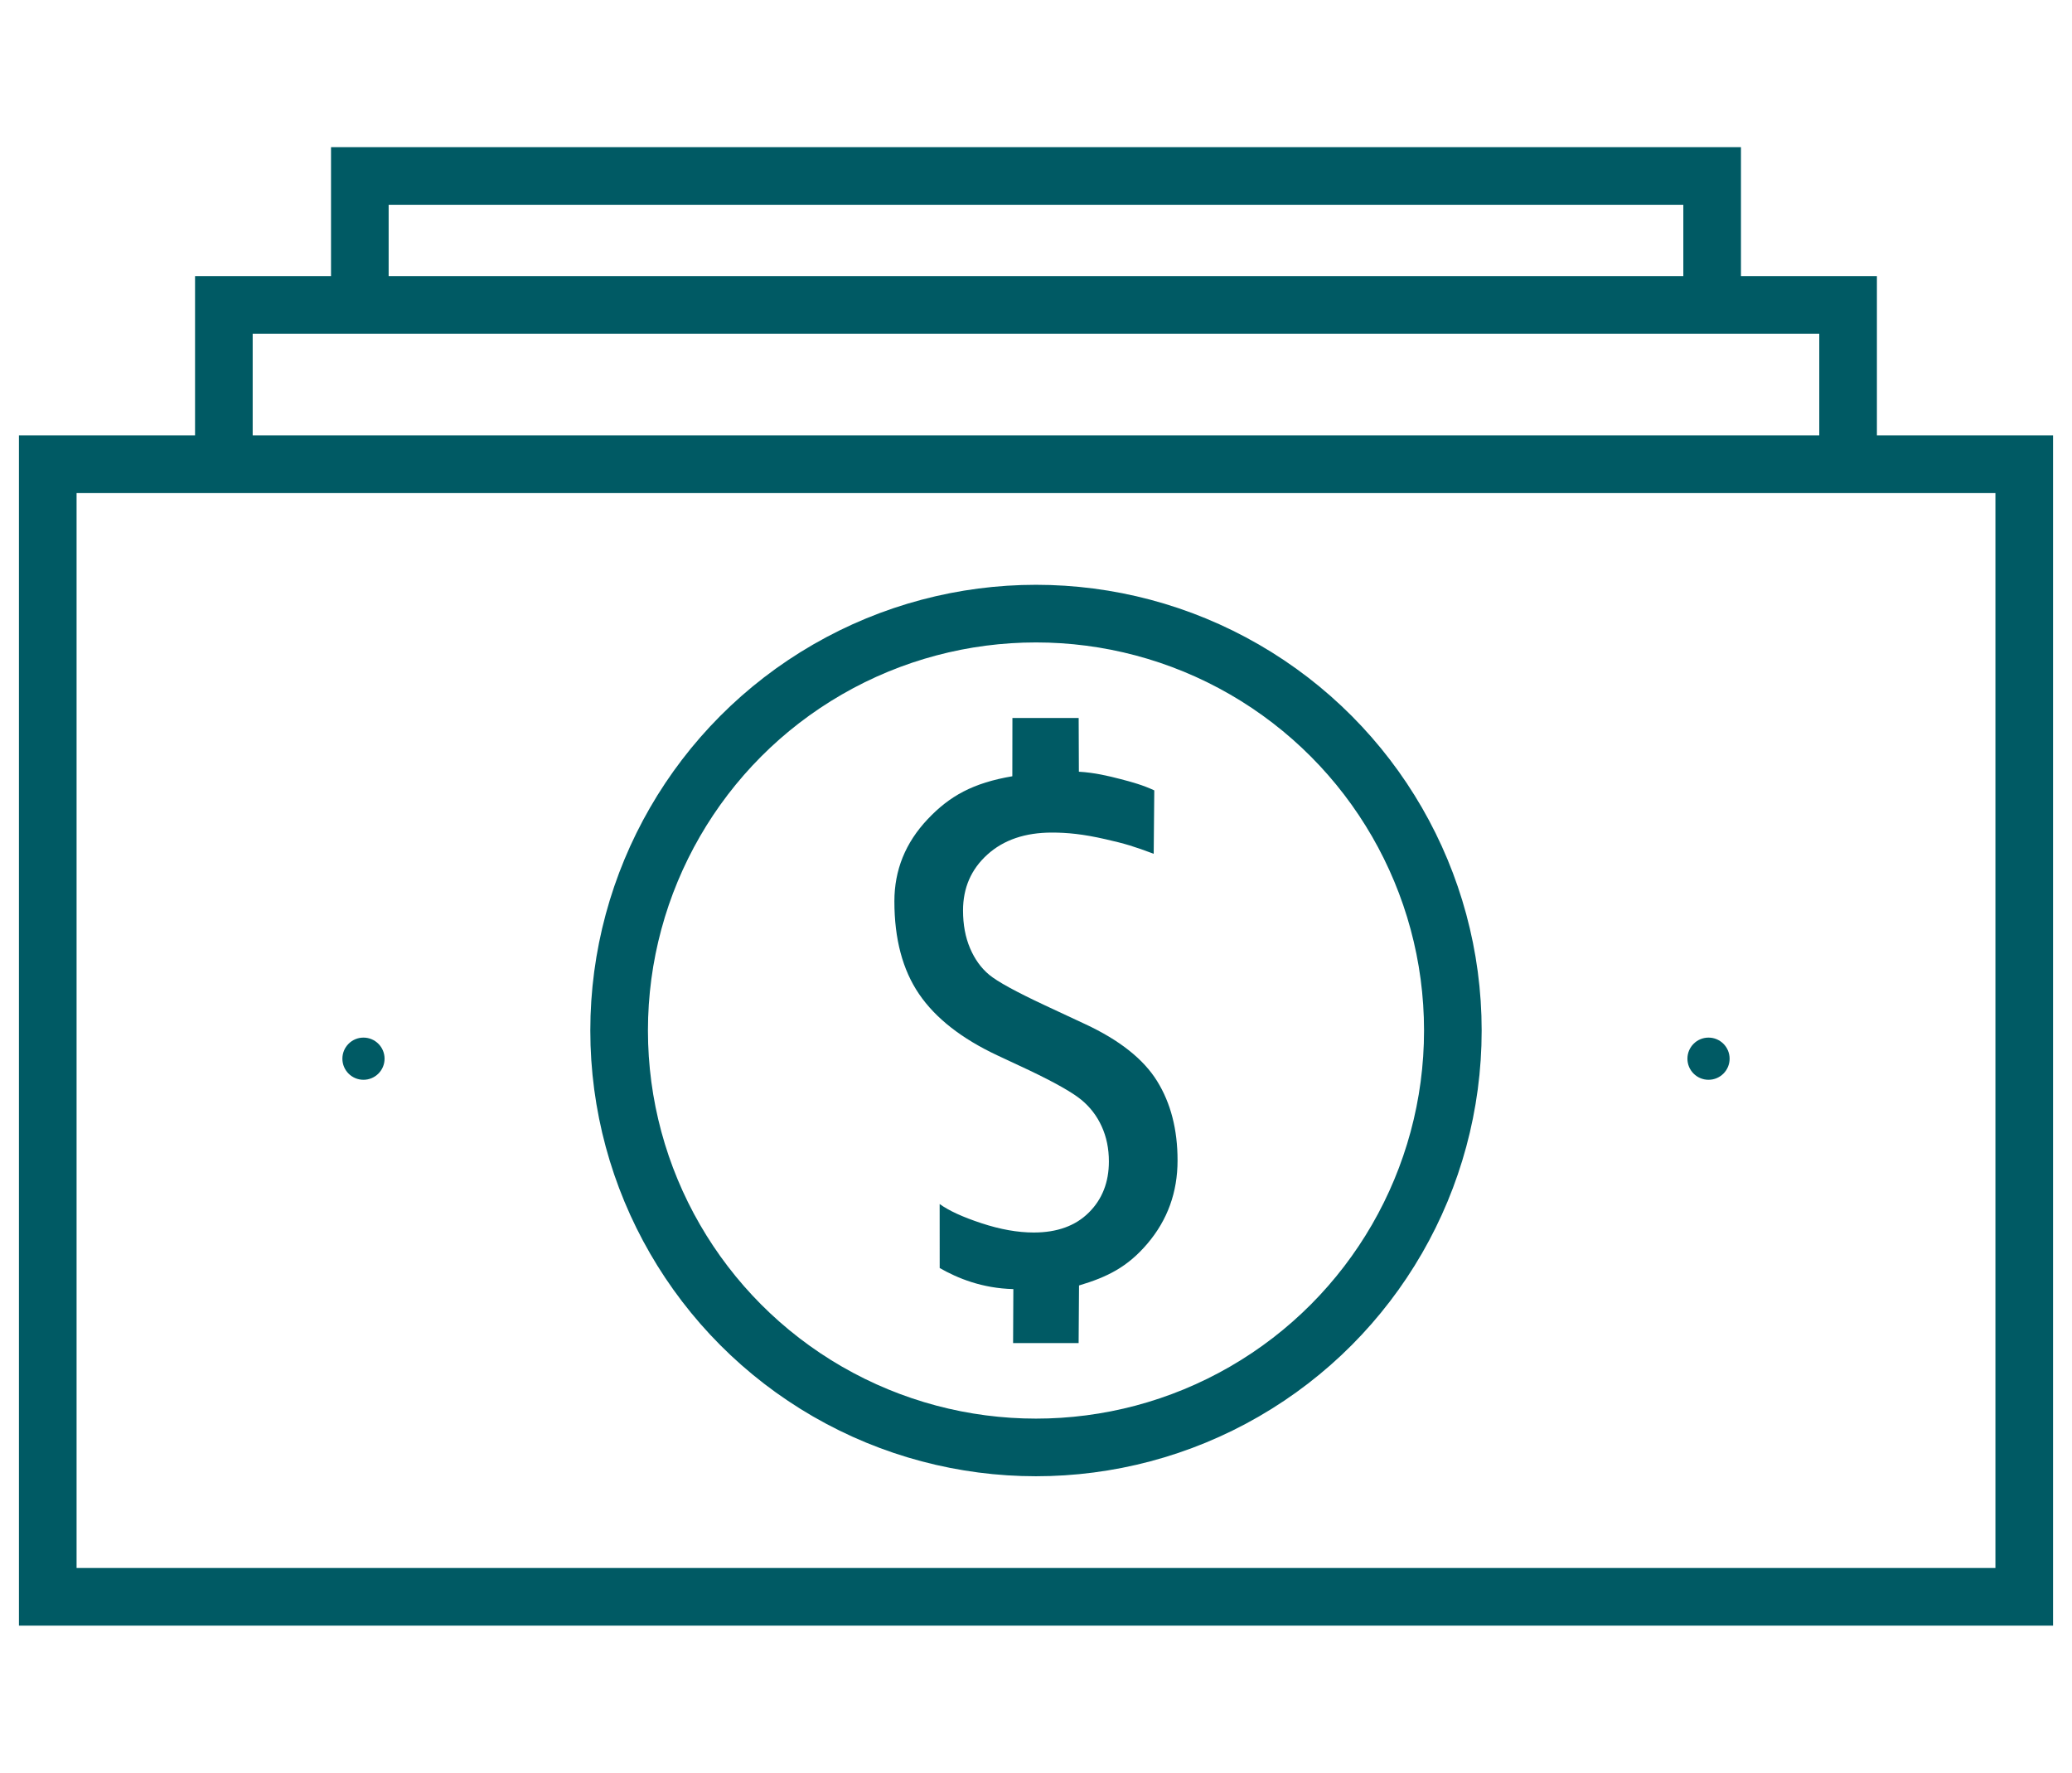
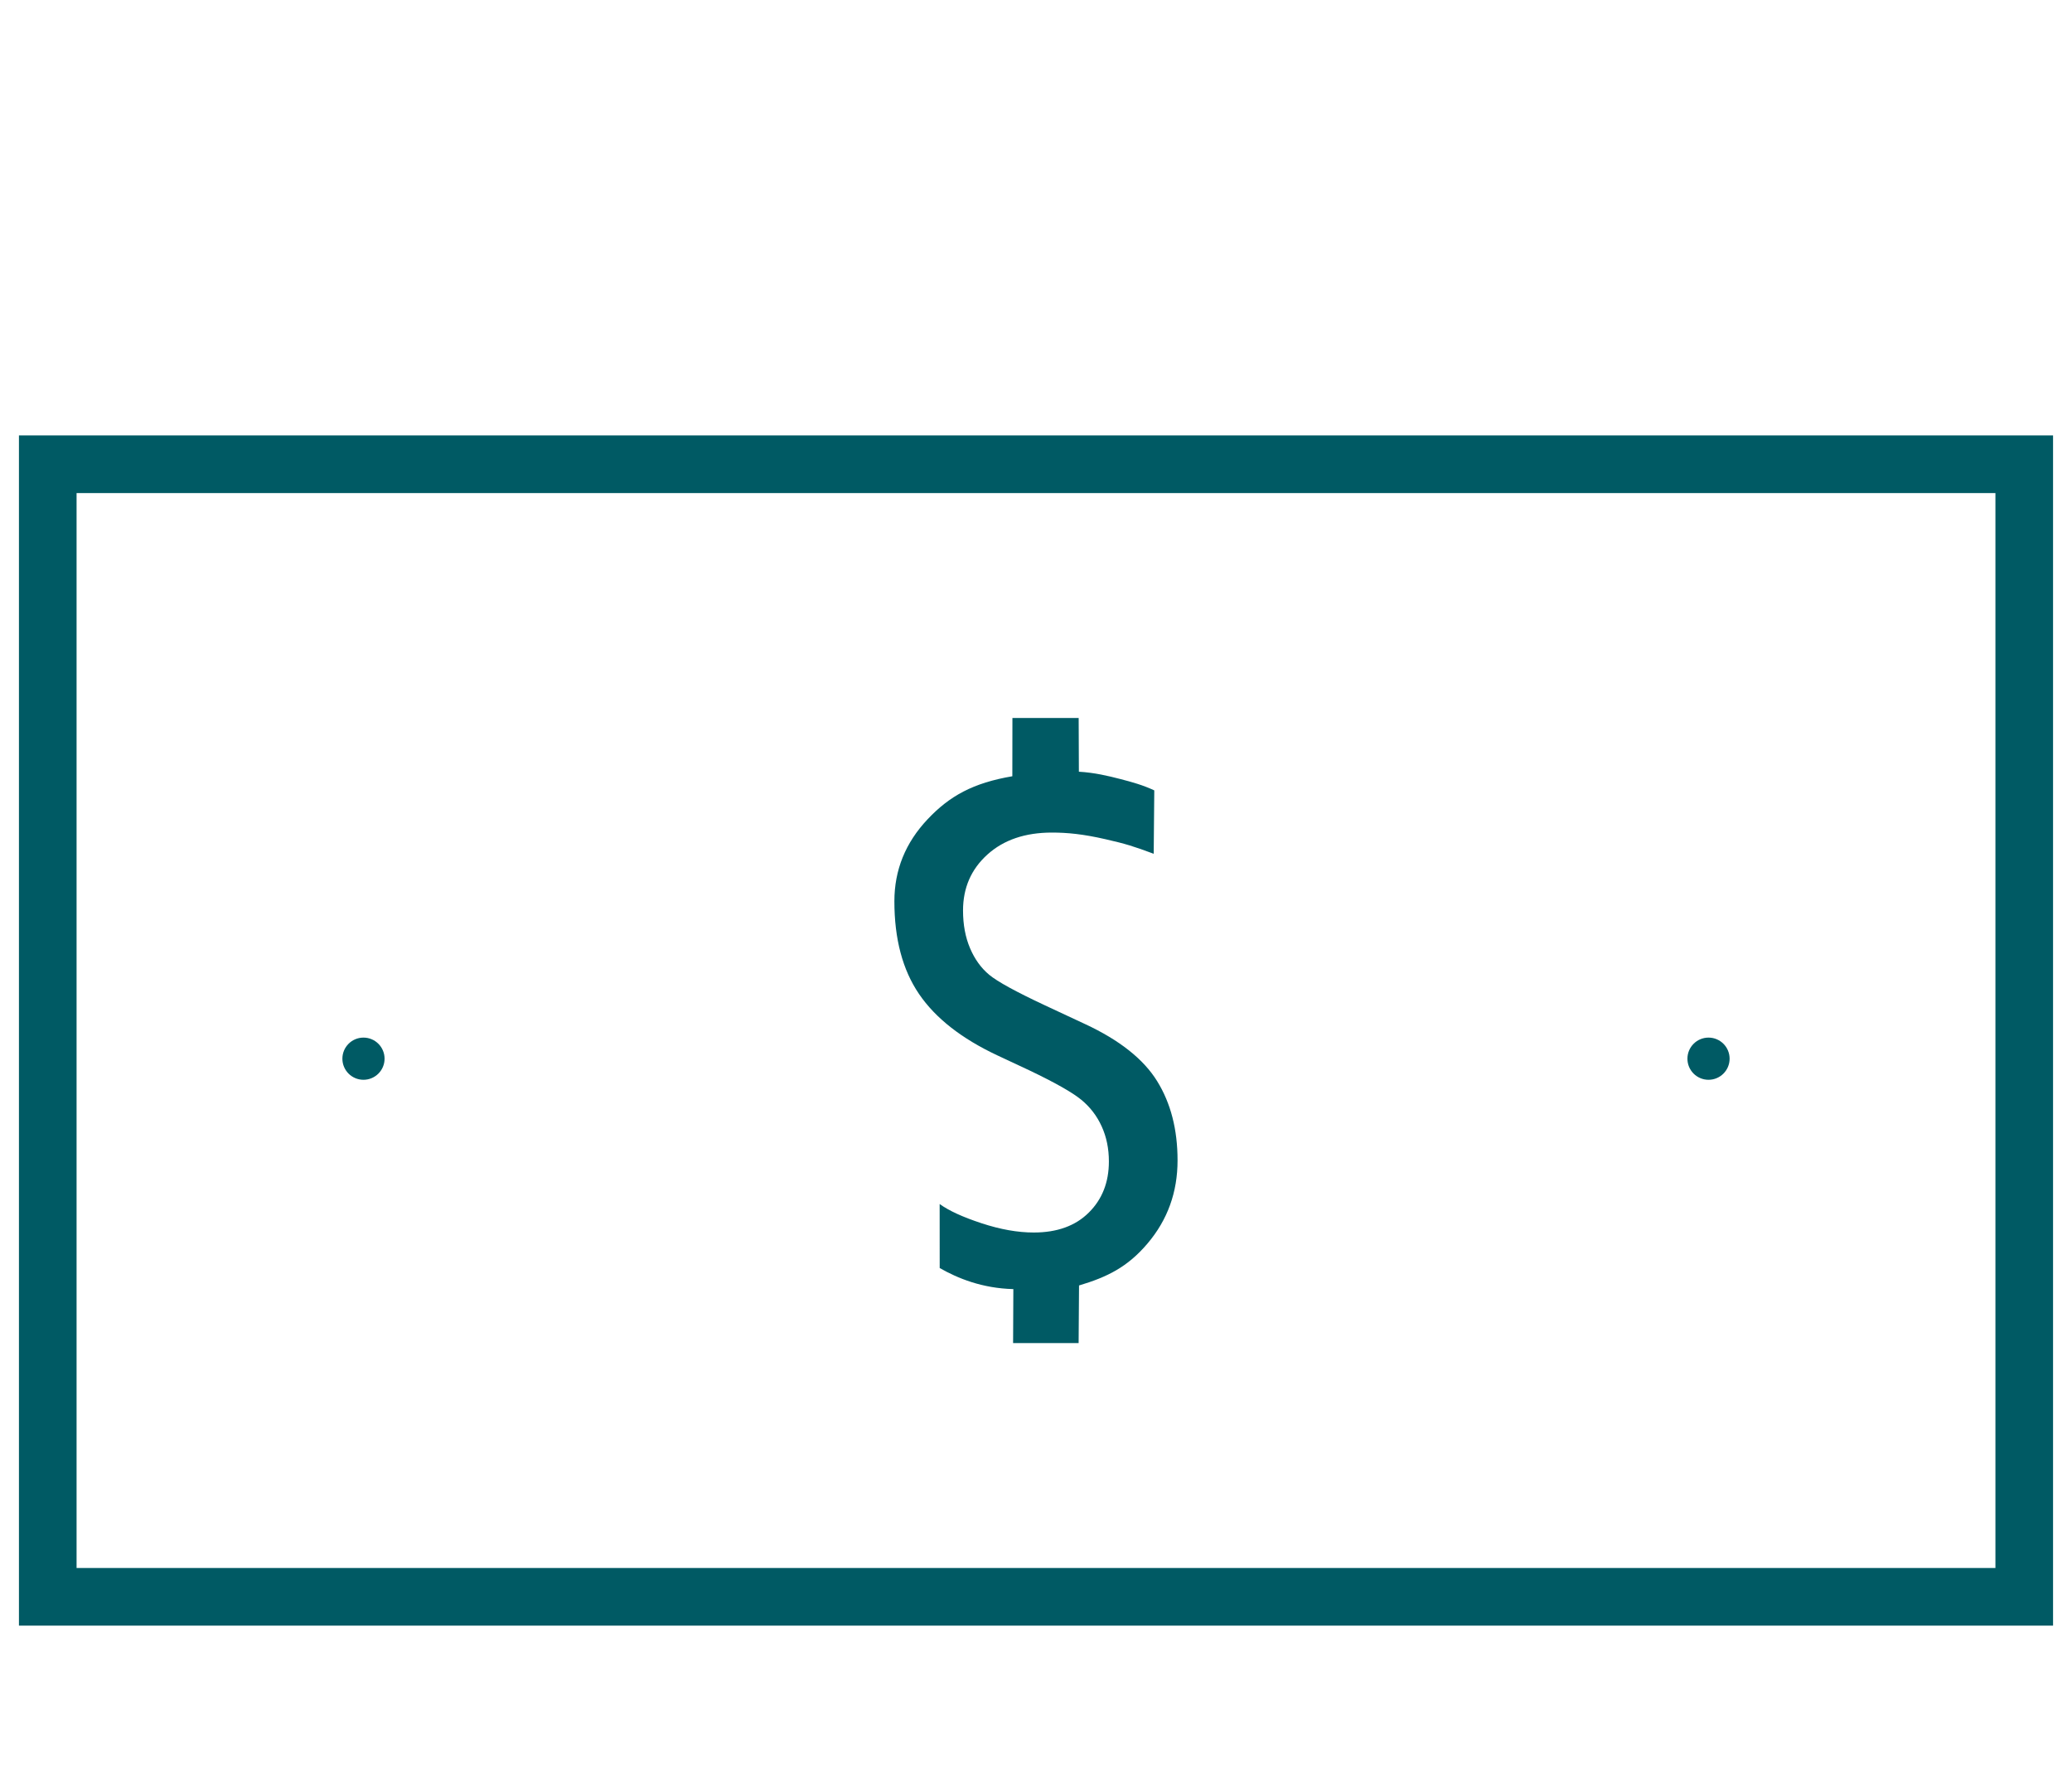
<svg xmlns="http://www.w3.org/2000/svg" version="1.1" id="Layer_1" x="0px" y="0px" width="89.891px" height="76.9px" viewBox="0 0 89.891 76.9" enable-background="new 0 0 89.891 76.9" xml:space="preserve">
  <g>
-     <circle fill="none" stroke="#005A64" stroke-width="2.5" stroke-miterlimit="10" cx="44.945" cy="44.703" r="18.085" />
    <g>
      <path fill="#005A64" d="M46.806,33.476c0.686,0.04,1.289,0.186,1.783,0.314c0.506,0.13,0.994,0.264,1.488,0.496l-0.025,2.75    c-0.859-0.32-1.213-0.432-2.088-0.631c-0.979-0.224-1.662-0.289-2.326-0.289c-1.163,0-2.095,0.317-2.8,0.953    c-0.705,0.636-1.058,1.444-1.058,2.428c0,0.615,0.102,1.16,0.305,1.637c0.204,0.479,0.482,0.863,0.834,1.154    c0.353,0.293,1.154,0.732,2.405,1.318l1.757,0.82c1.488,0.693,2.529,1.518,3.119,2.471c0.592,0.955,0.887,2.1,0.887,3.441    c0,1.381-0.434,2.58-1.303,3.604s-1.748,1.455-2.971,1.82l-0.018,2.5h-2.843l0.011-2.342c-1.355-0.035-2.411-0.467-3.195-0.914    l-0.002-2.777c0.397,0.289,1.003,0.566,1.817,0.834c0.814,0.268,1.57,0.402,2.263,0.402c1.014,0,1.811-0.287,2.391-0.865    c0.58-0.574,0.871-1.314,0.871-2.217c0-0.557-0.104-1.064-0.312-1.52c-0.207-0.457-0.506-0.846-0.893-1.162    c-0.389-0.318-1.143-0.744-2.264-1.279l-1.37-0.641c-1.549-0.727-2.681-1.611-3.396-2.66c-0.714-1.047-1.071-2.389-1.071-4.027    c0-1.351,0.479-2.535,1.438-3.552c0.958-1.018,1.982-1.58,3.679-1.869l0.004-2.528h2.874L46.806,33.476z" />
    </g>
    <rect x="2.072" y="20.139" fill="none" stroke="#005A64" stroke-width="2.5" stroke-miterlimit="10" width="85.747" height="49.129" />
    <circle fill="#005A64" cx="74.122" cy="45.925" r="0.915" />
    <circle fill="#005A64" cx="15.769" cy="45.925" r="0.915" />
-     <polyline fill="none" stroke="#005A64" stroke-width="2.5" stroke-miterlimit="10" points="9.712,20.14 9.712,13.23 80.177,13.23    80.177,20.14  " />
-     <polyline fill="none" stroke="#005A64" stroke-width="2.5" stroke-miterlimit="10" points="15.611,13.231 15.611,7.633    74.279,7.633 74.279,13.231  " />
  </g>
</svg>